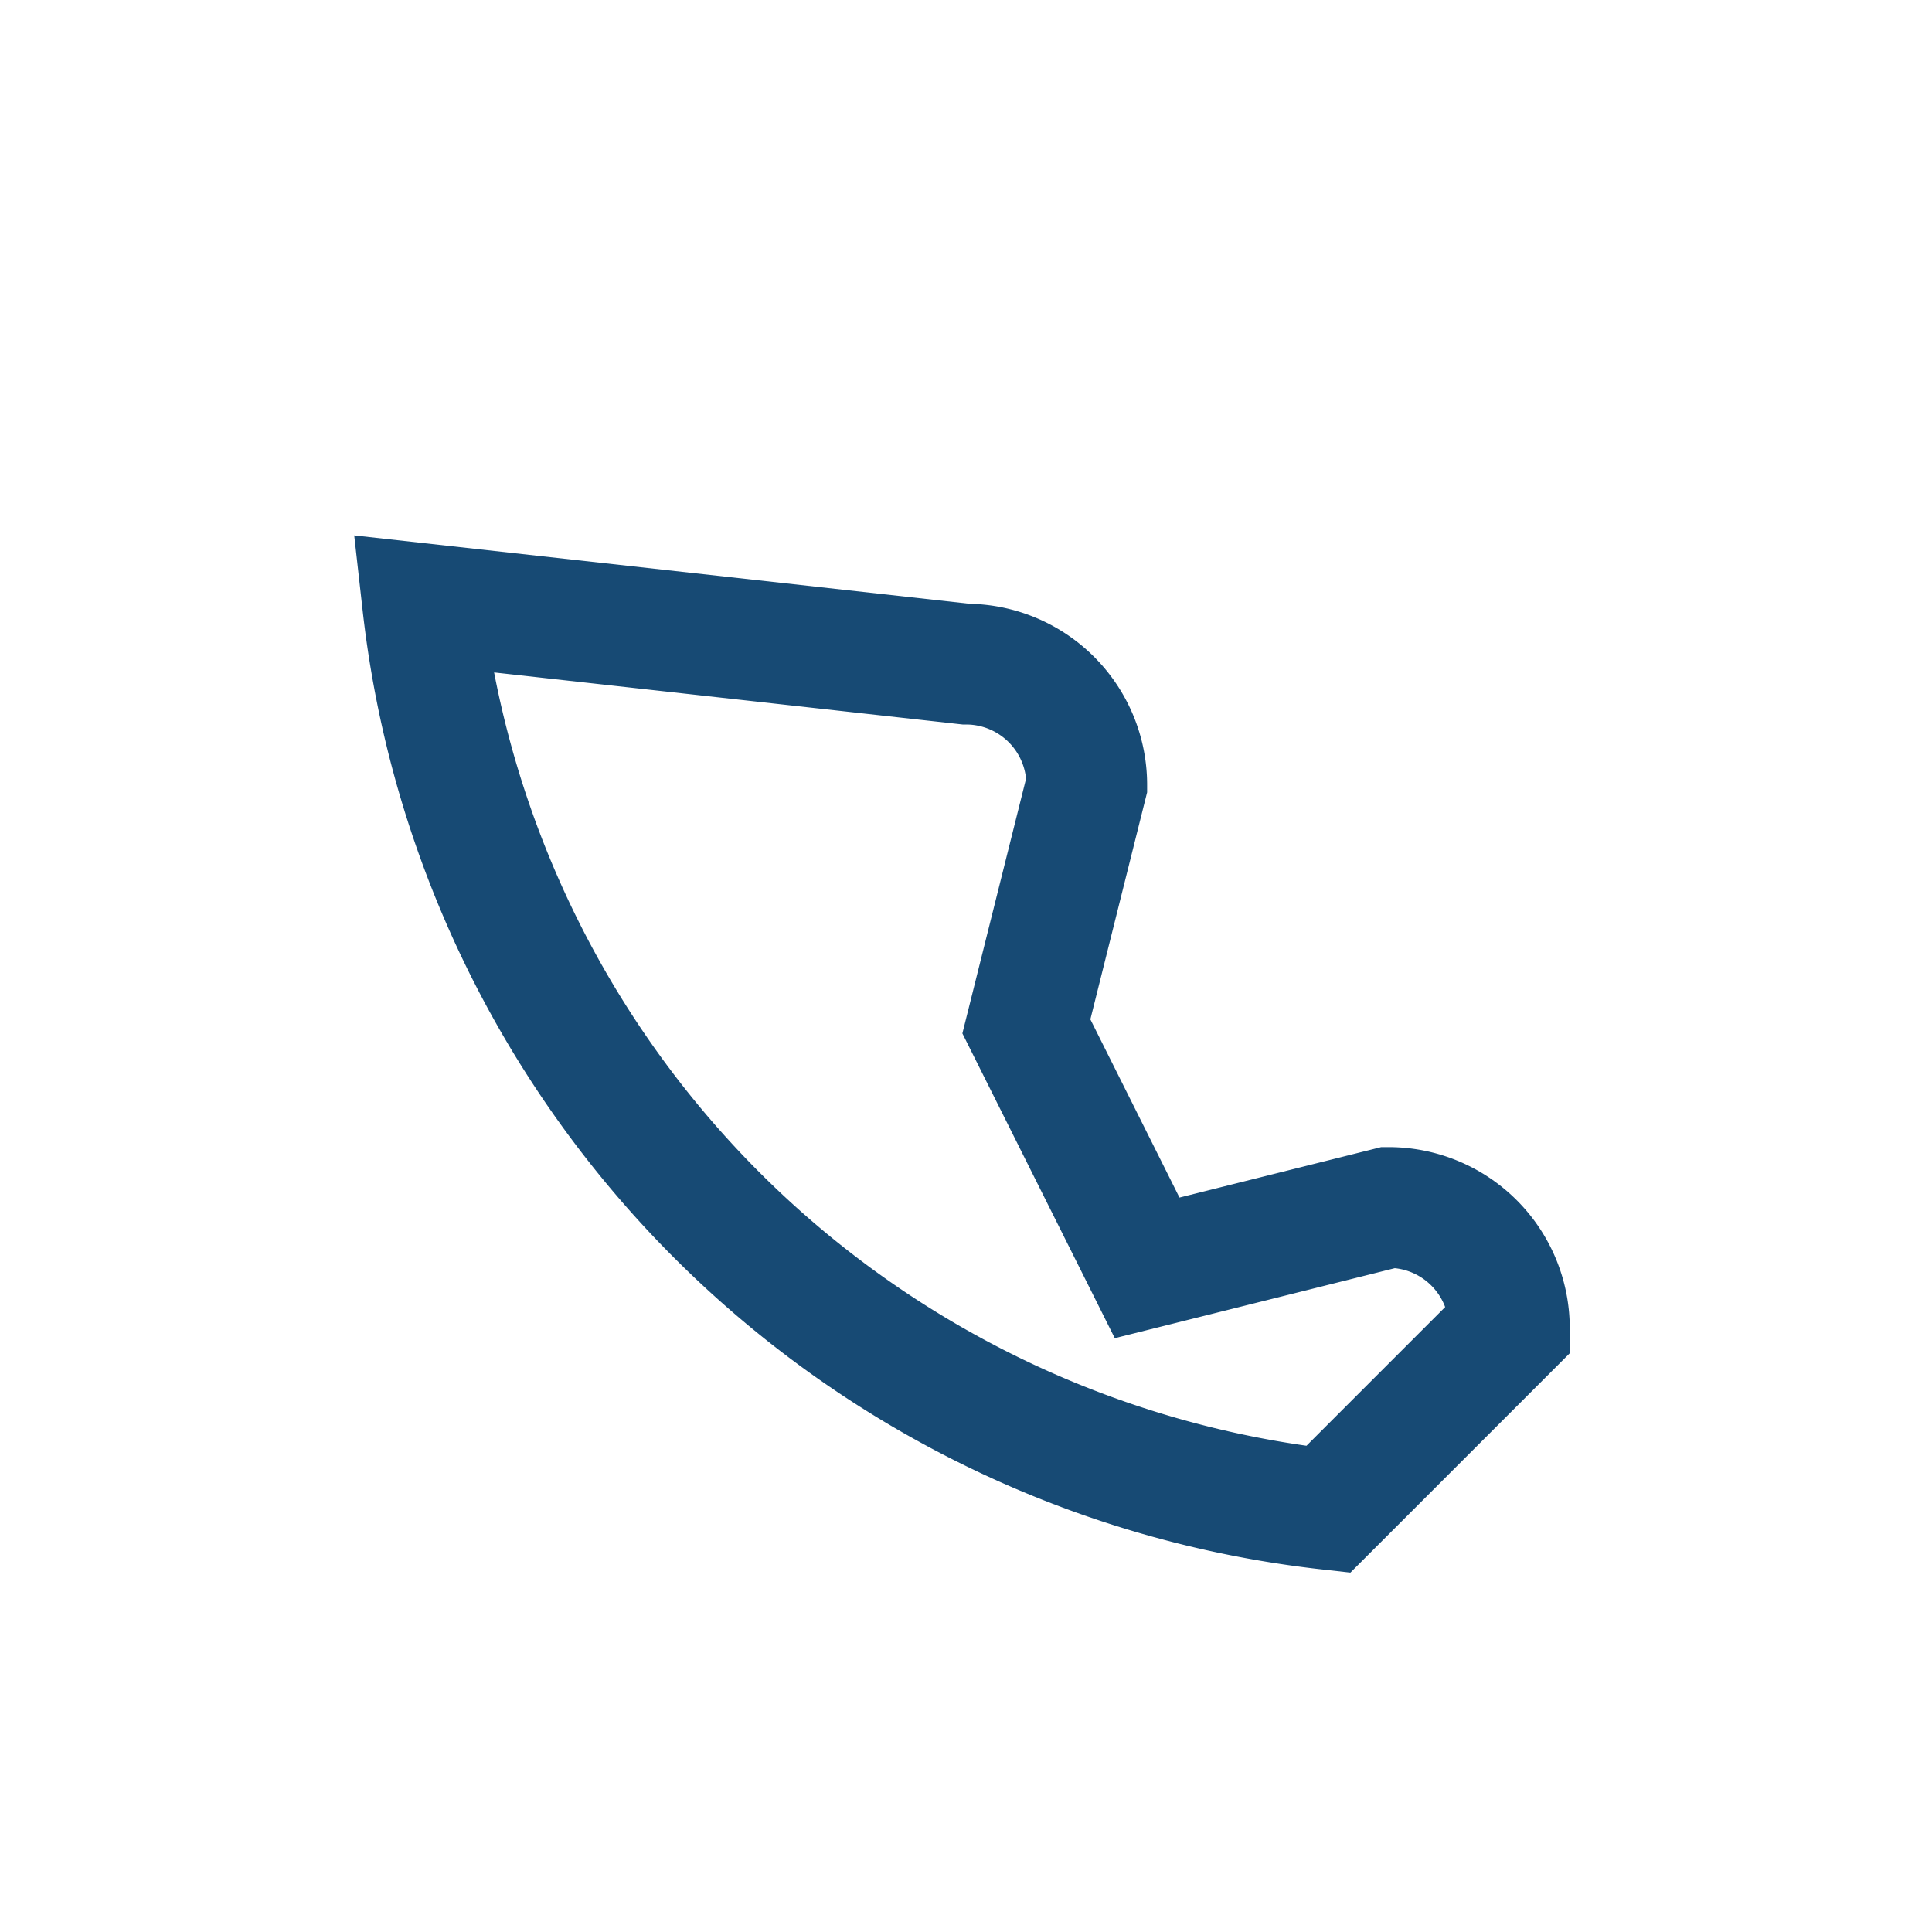
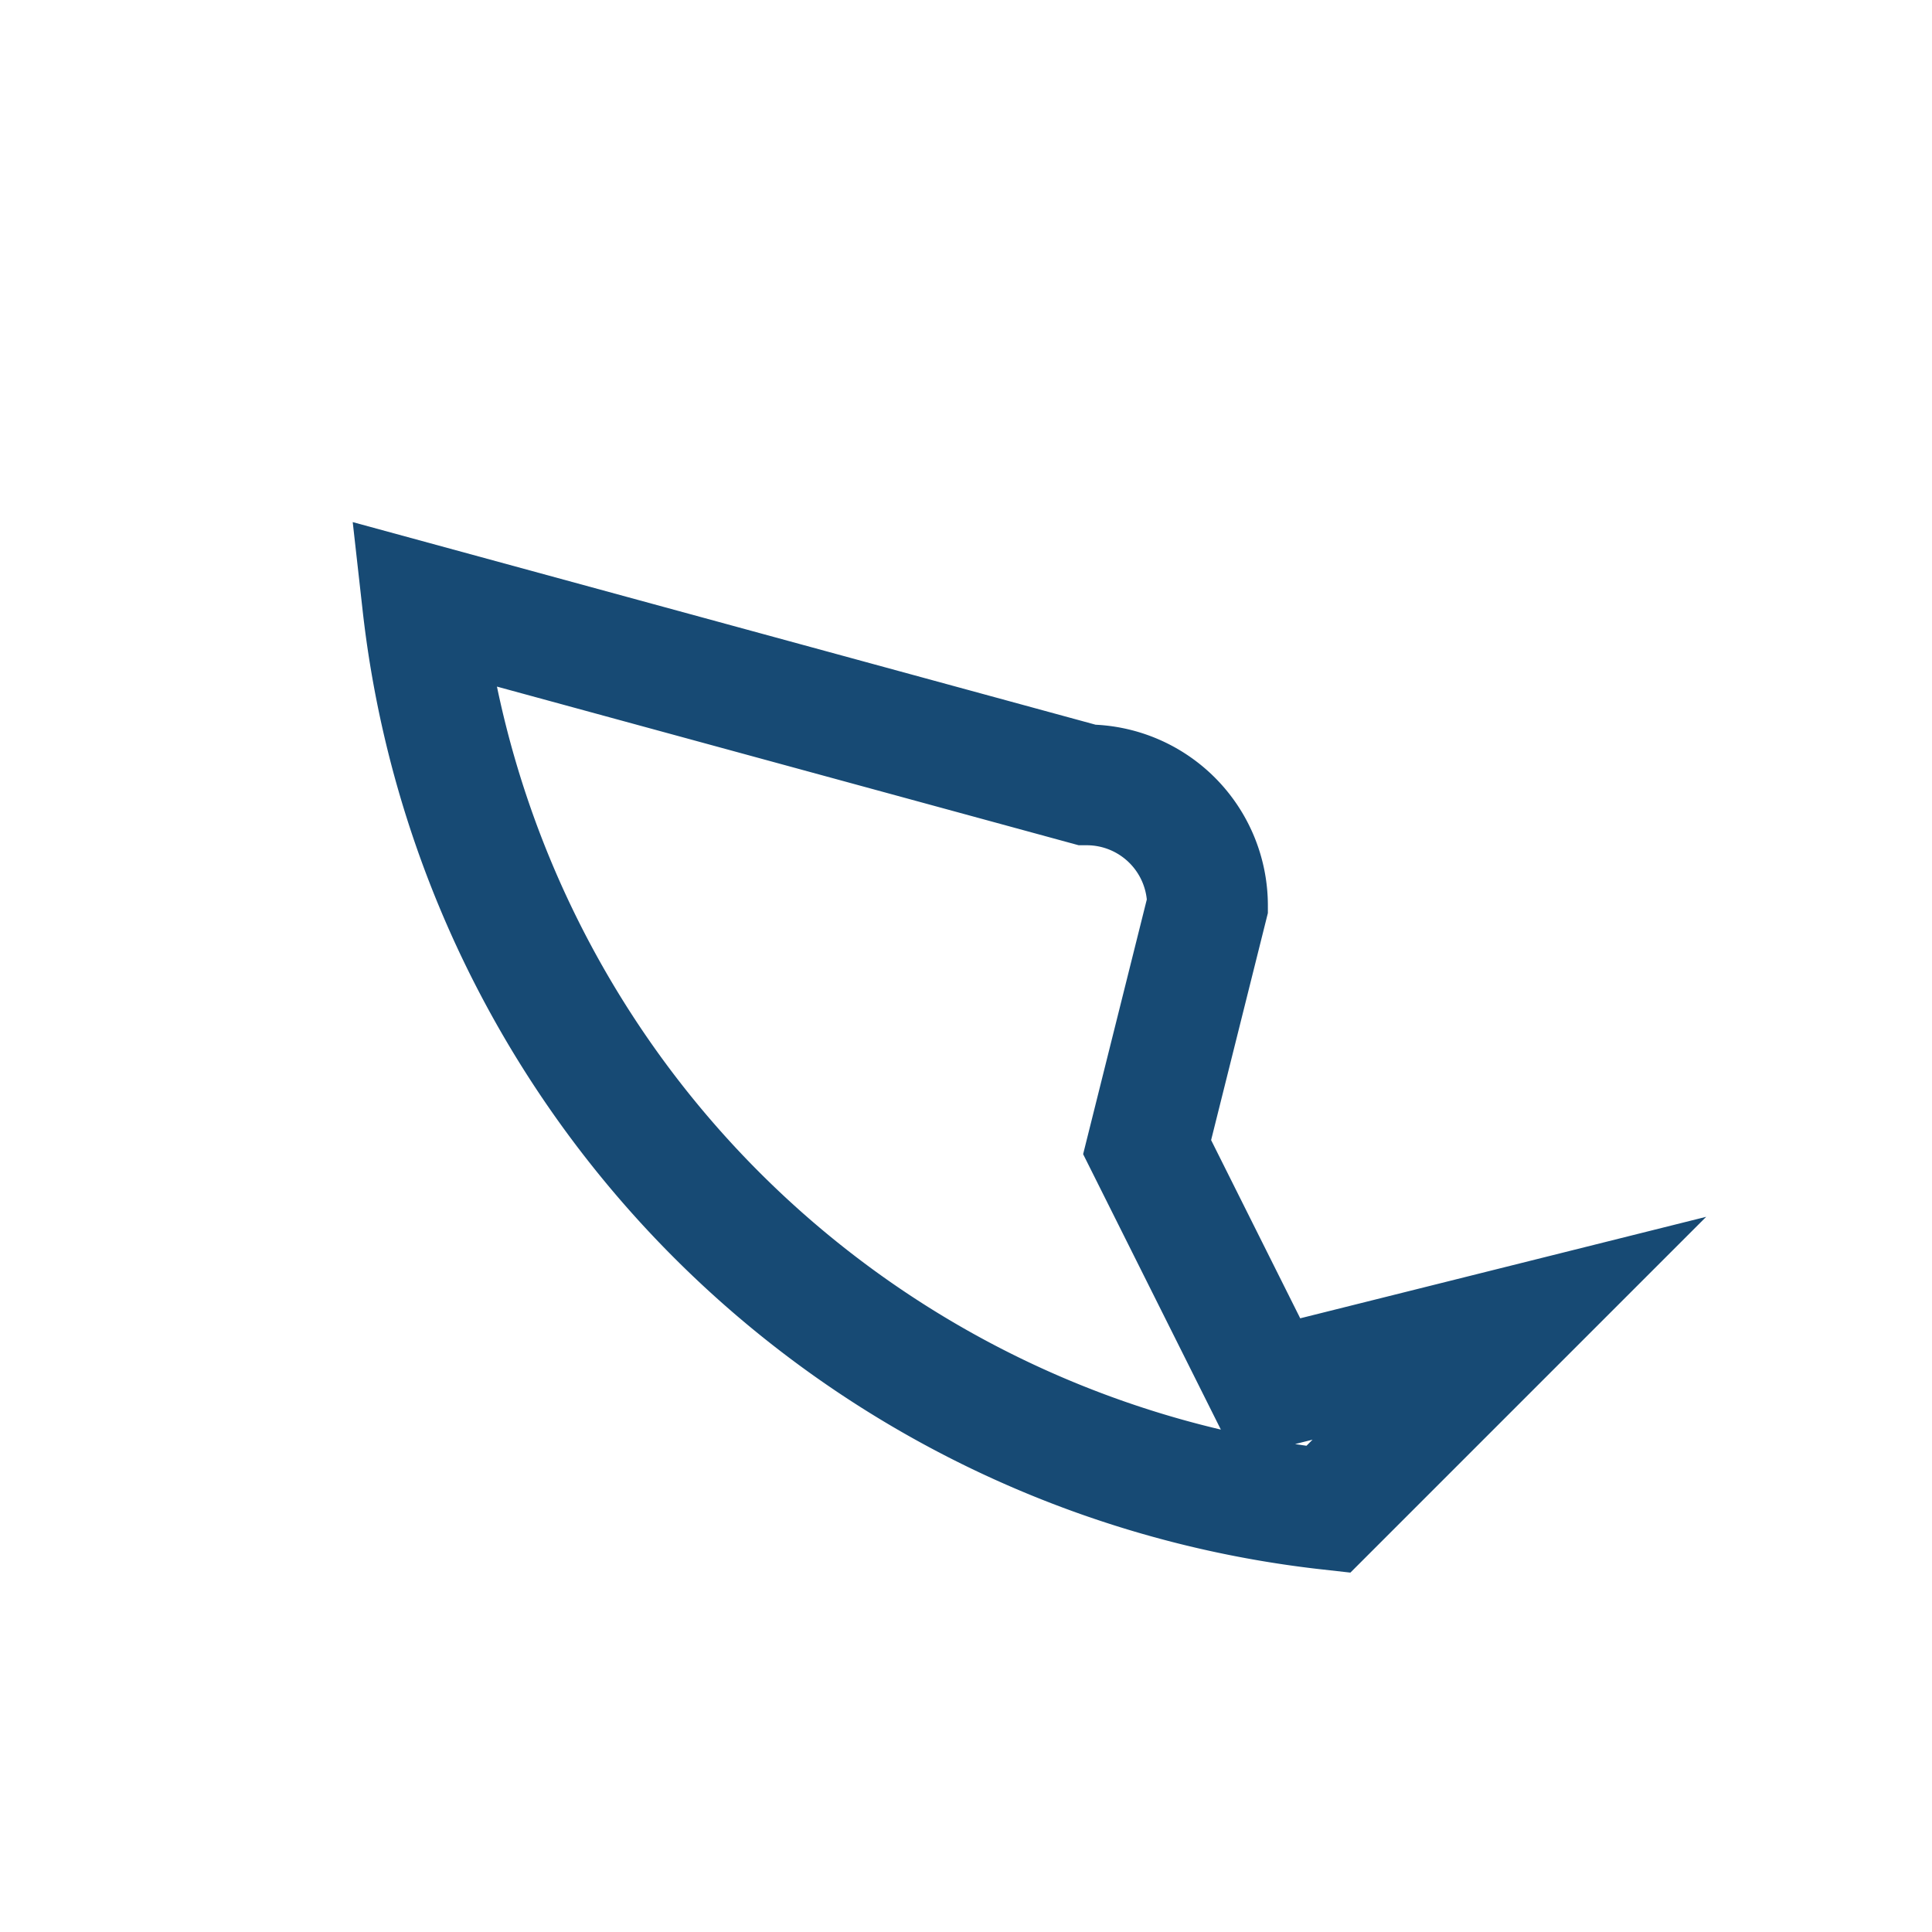
<svg xmlns="http://www.w3.org/2000/svg" width="32" height="32" viewBox="0 0 32 32">
-   <rect width="32" height="32" rx="8" fill="none" />
-   <path d="M7 10a17 17 0 0 0 15 15l3-3a2 2 0 0 0-2-2l-4 1-2-4 1-4a2 2 0 0 0-2-2z" fill="none" stroke="#174A74" stroke-width="2" />
+   <path d="M7 10a17 17 0 0 0 15 15l3-3l-4 1-2-4 1-4a2 2 0 0 0-2-2z" fill="none" stroke="#174A74" stroke-width="2" />
</svg>